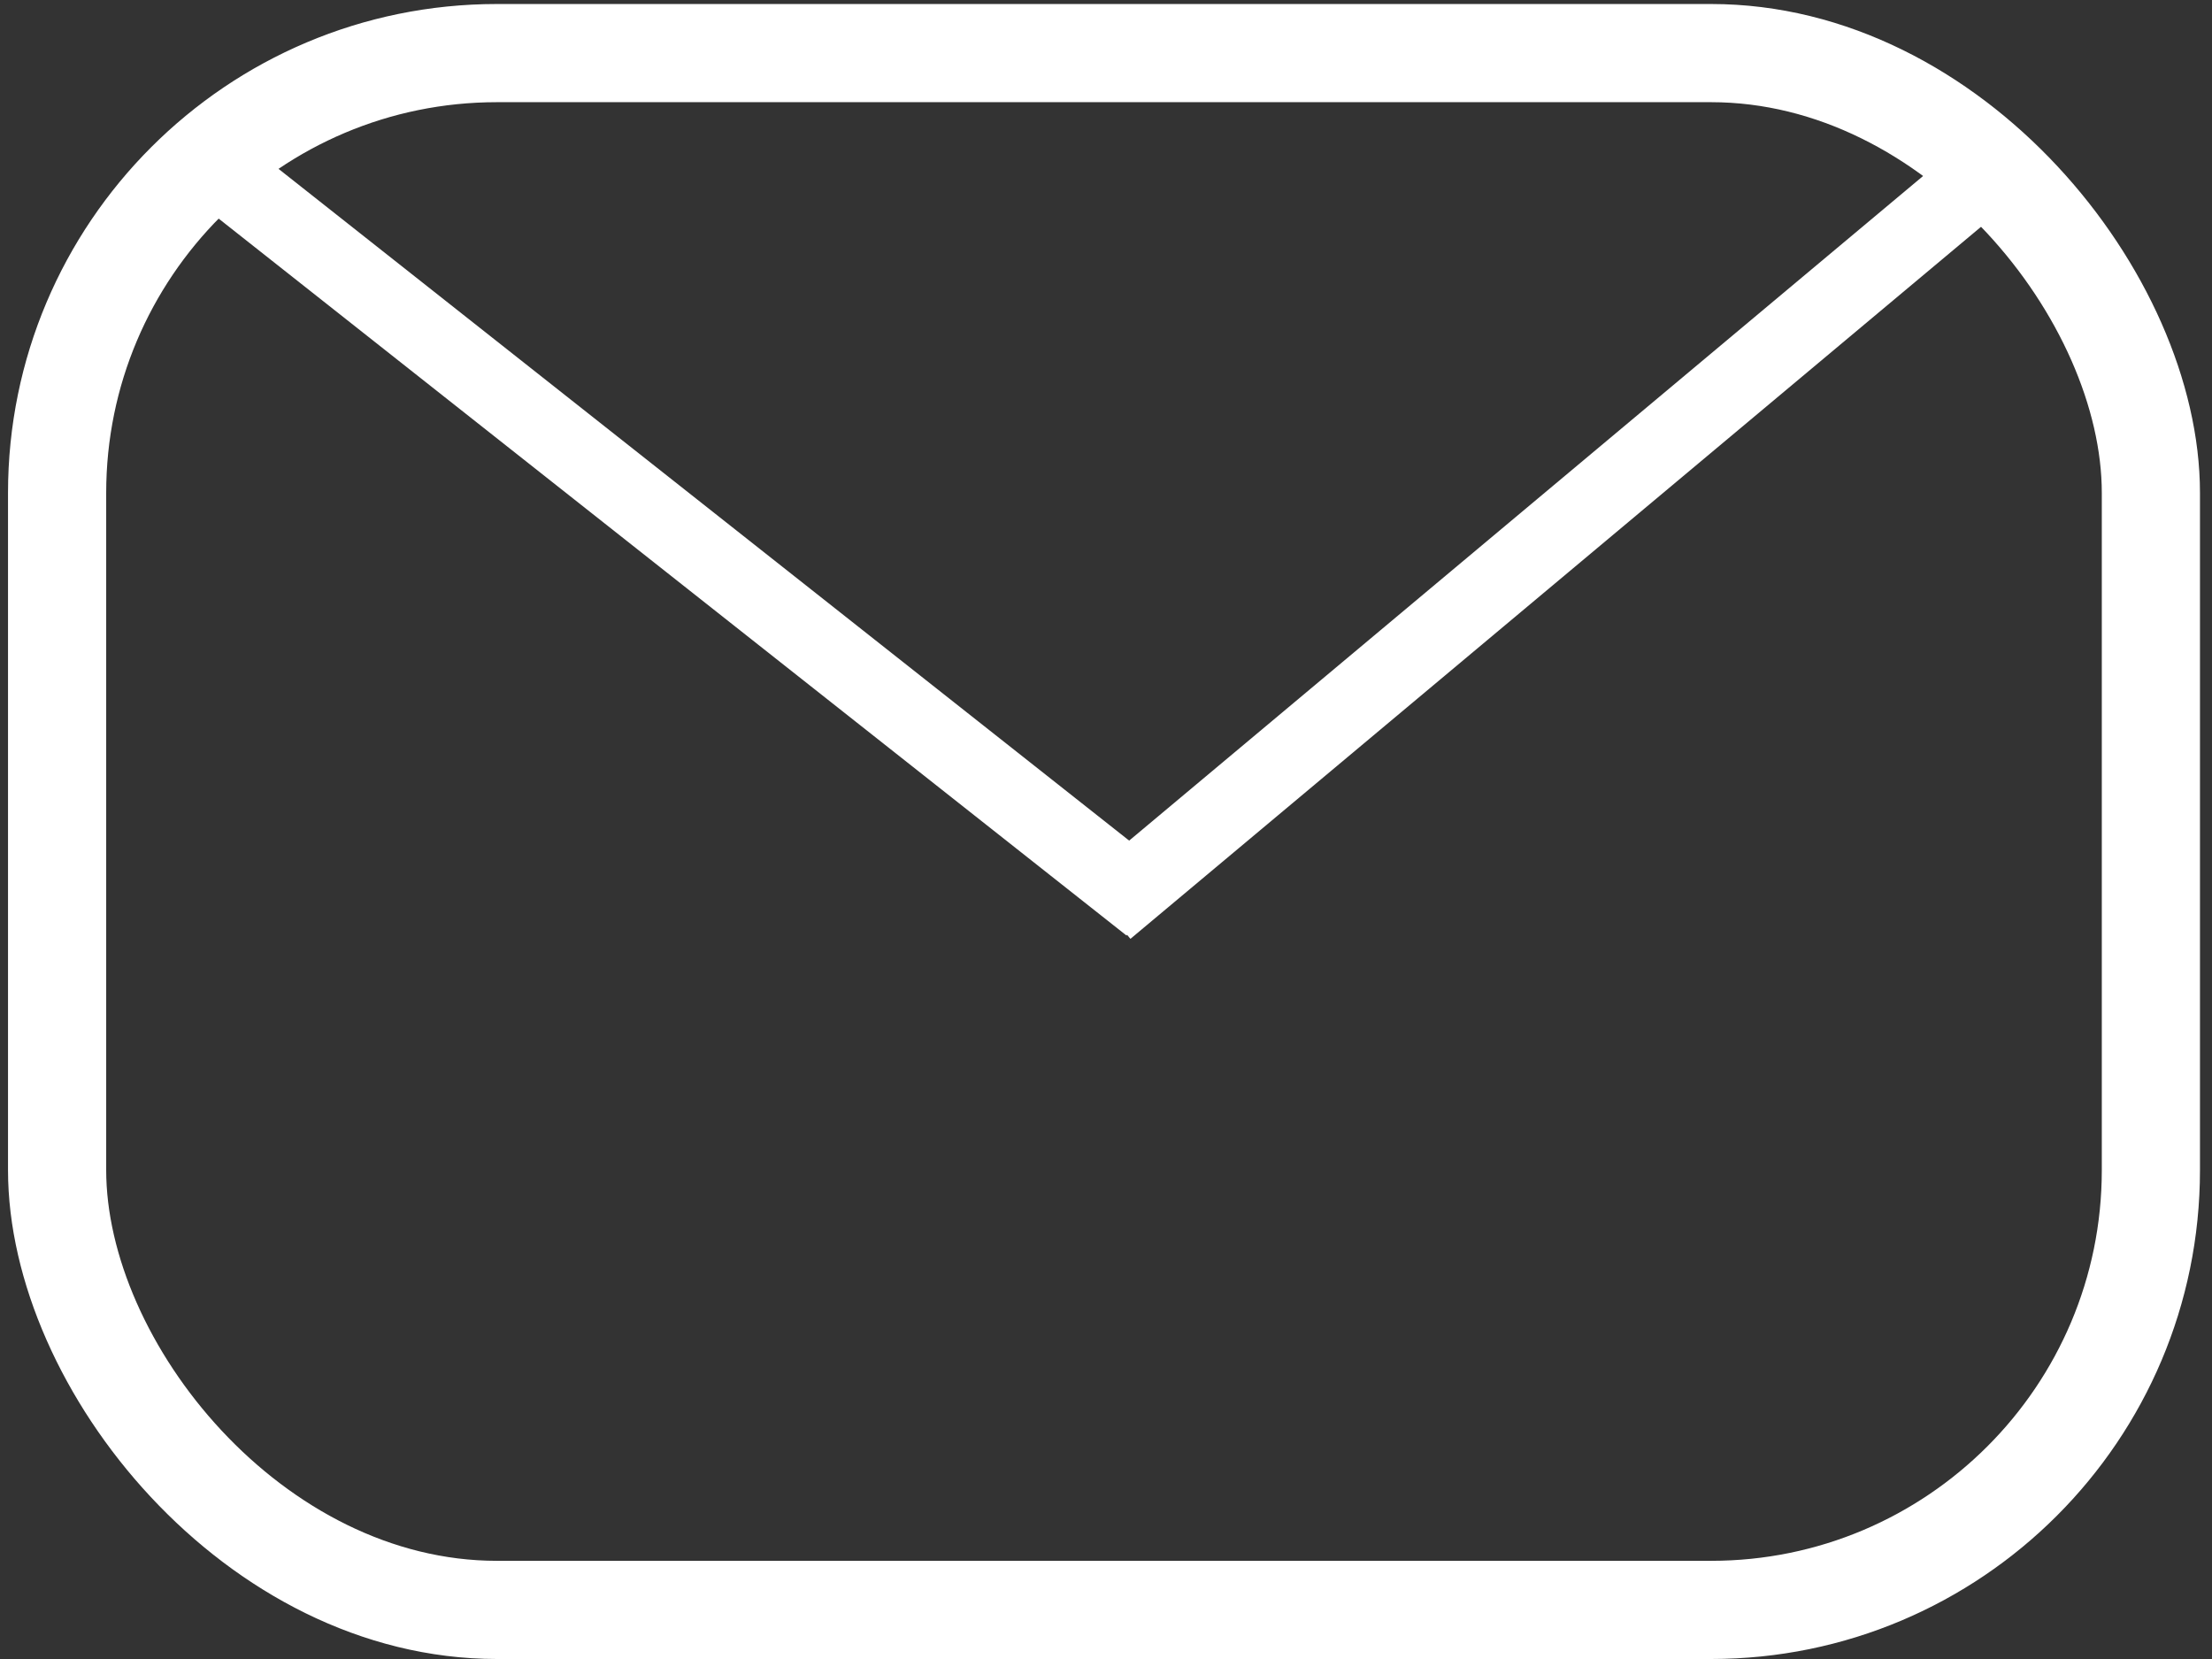
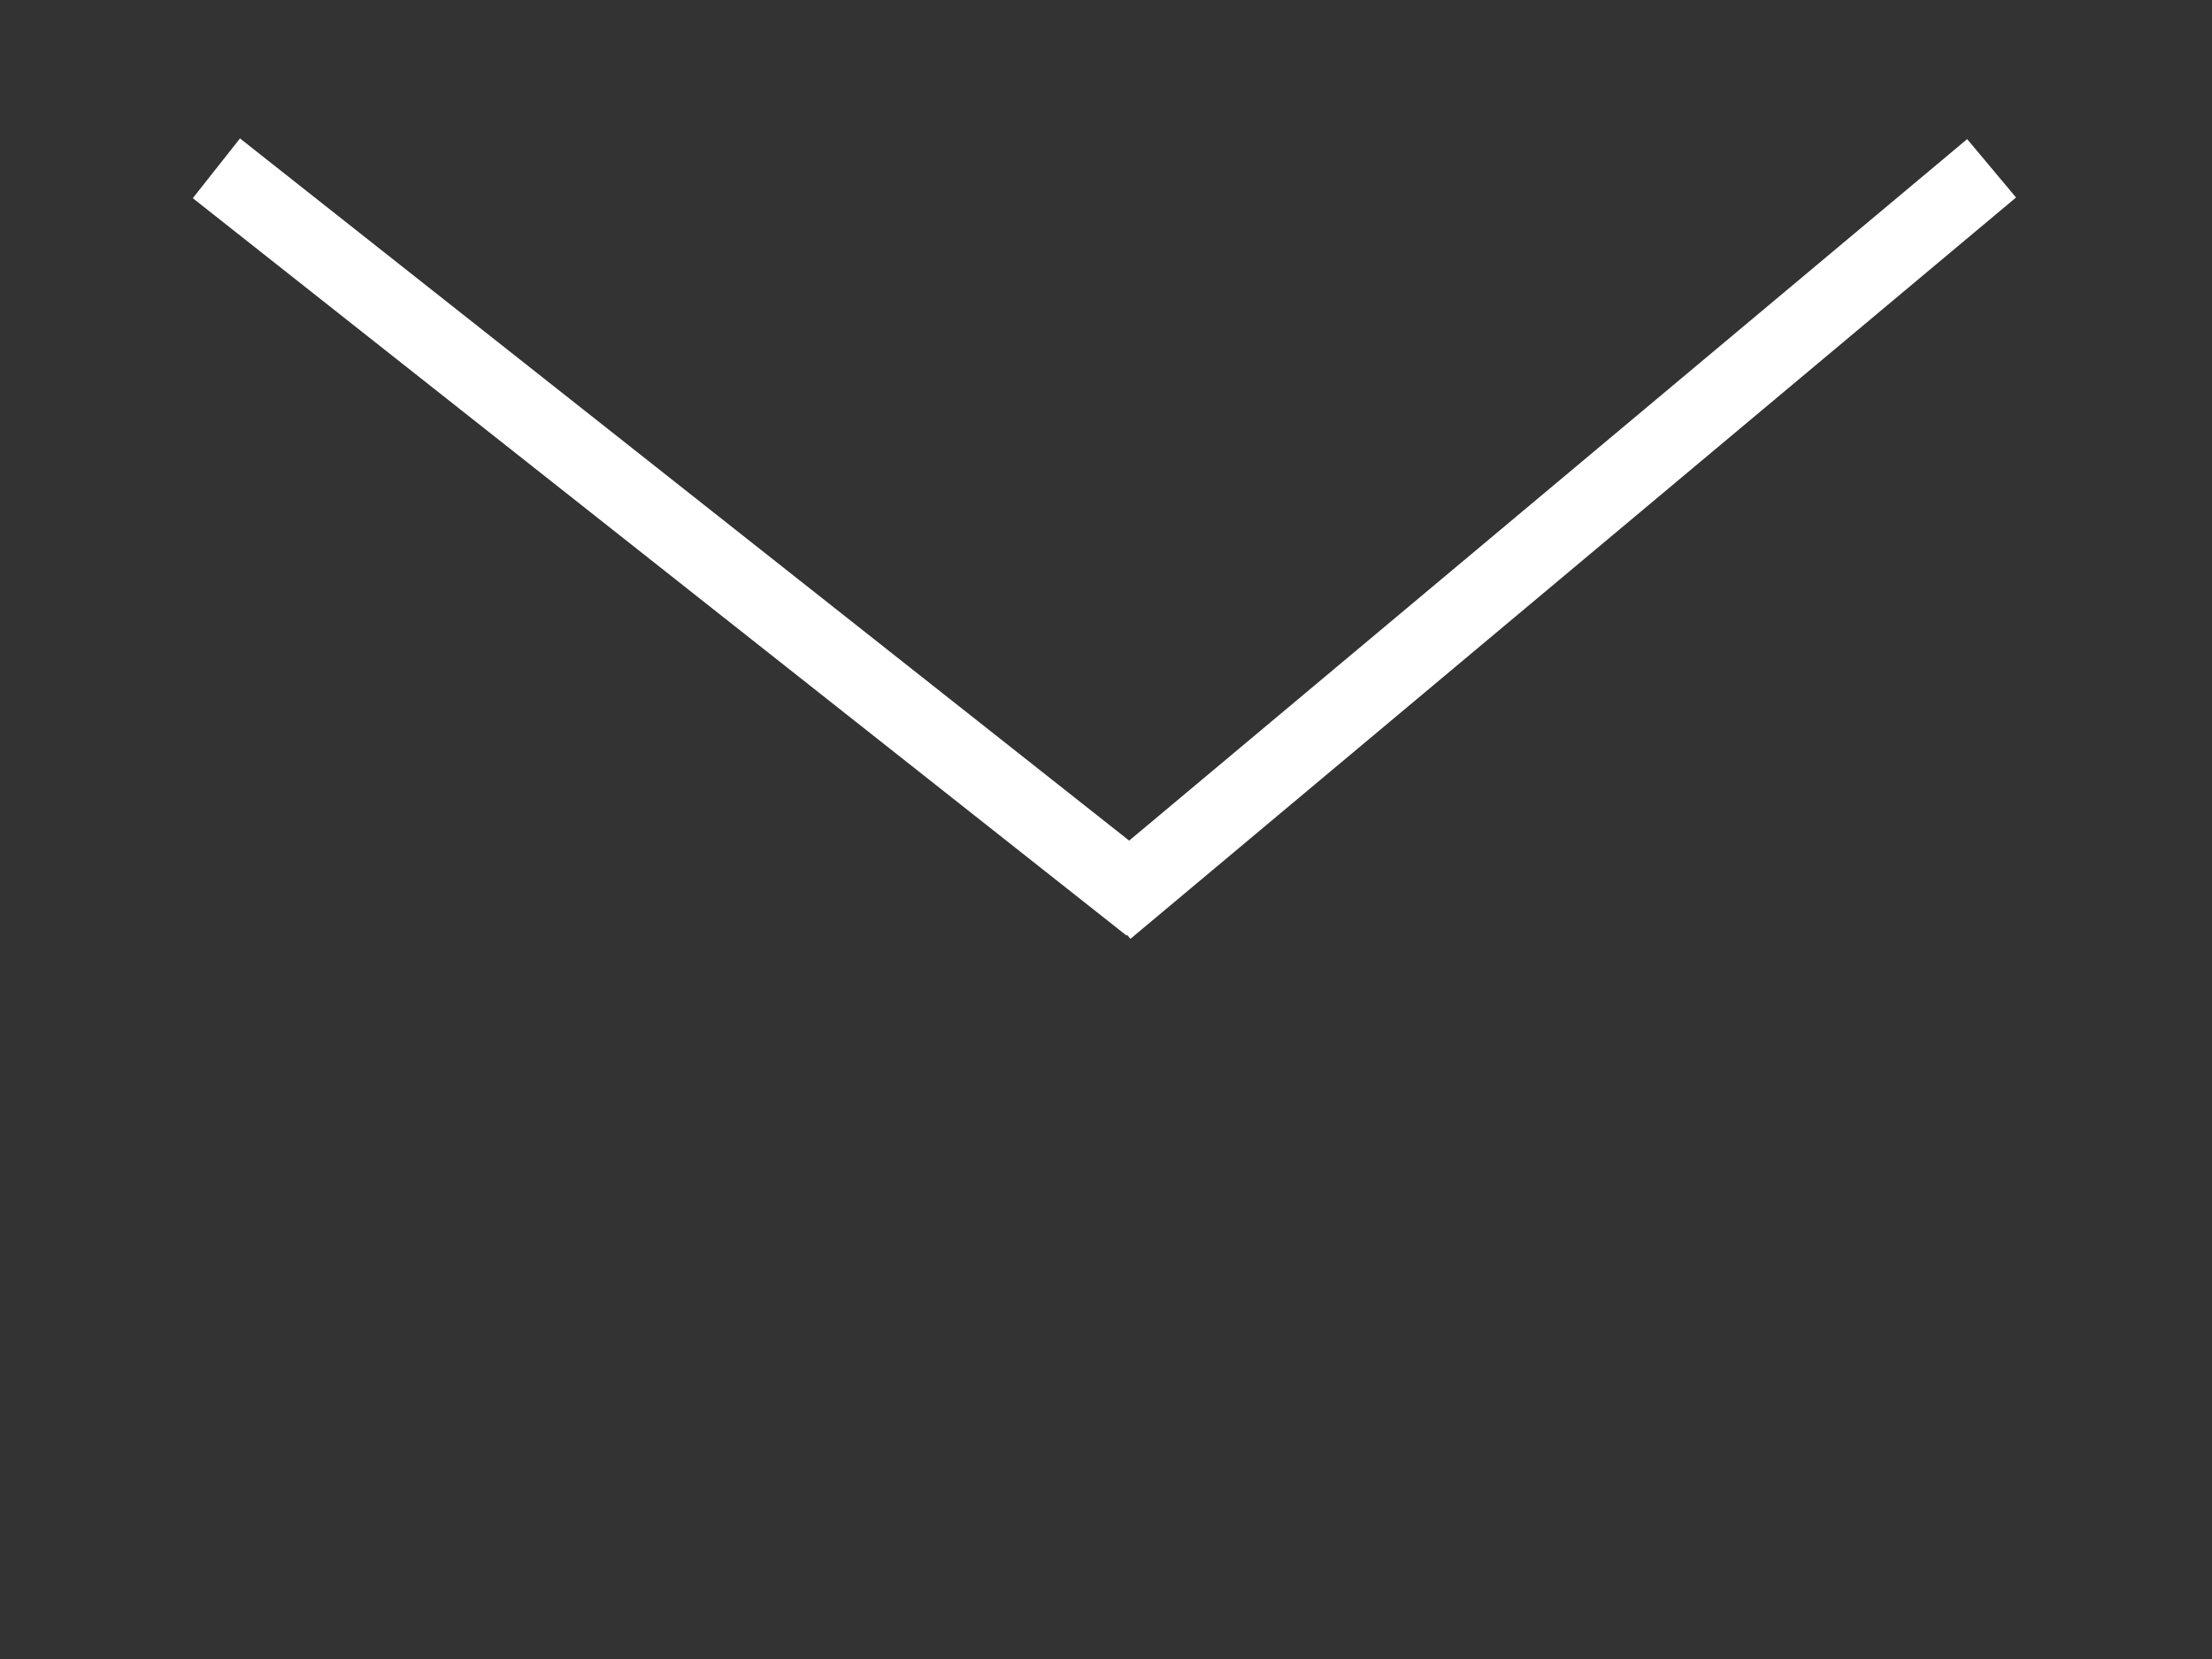
<svg xmlns="http://www.w3.org/2000/svg" id="Layer_1" version="1.1" viewBox="0 0 55.2 41.4">
  <rect x="0" y="0" width="55.2" height="41.4" fill="#333333" stroke="none" />
  <defs>
    <style>
      .st0 {
        stroke-width: 1.9px;
      }

      .st0, .st1 {
        fill: none;
        stroke: #fff;
      }

      .st1 {
        stroke-miterlimit: 10;
        stroke-width: 1px;
      }
    </style>
  </defs>
  <g>
    <line class="st0" x1="5.4" y1="4.2" x2="28.7" y2="22.6" />
    <line class="st0" x1="49.7" y1="4.2" x2="27.6" y2="22.7" />
  </g>
  <g>
-     <rect class="st1" x=".7" y=".6" width="53.7" height="40.3" rx="11.7" ry="11.7" />
-     <rect class="st0" x="1.7" y="1.6" width="51.7" height="38.3" rx="10.7" ry="10.7" />
-   </g>
+     </g>
</svg>